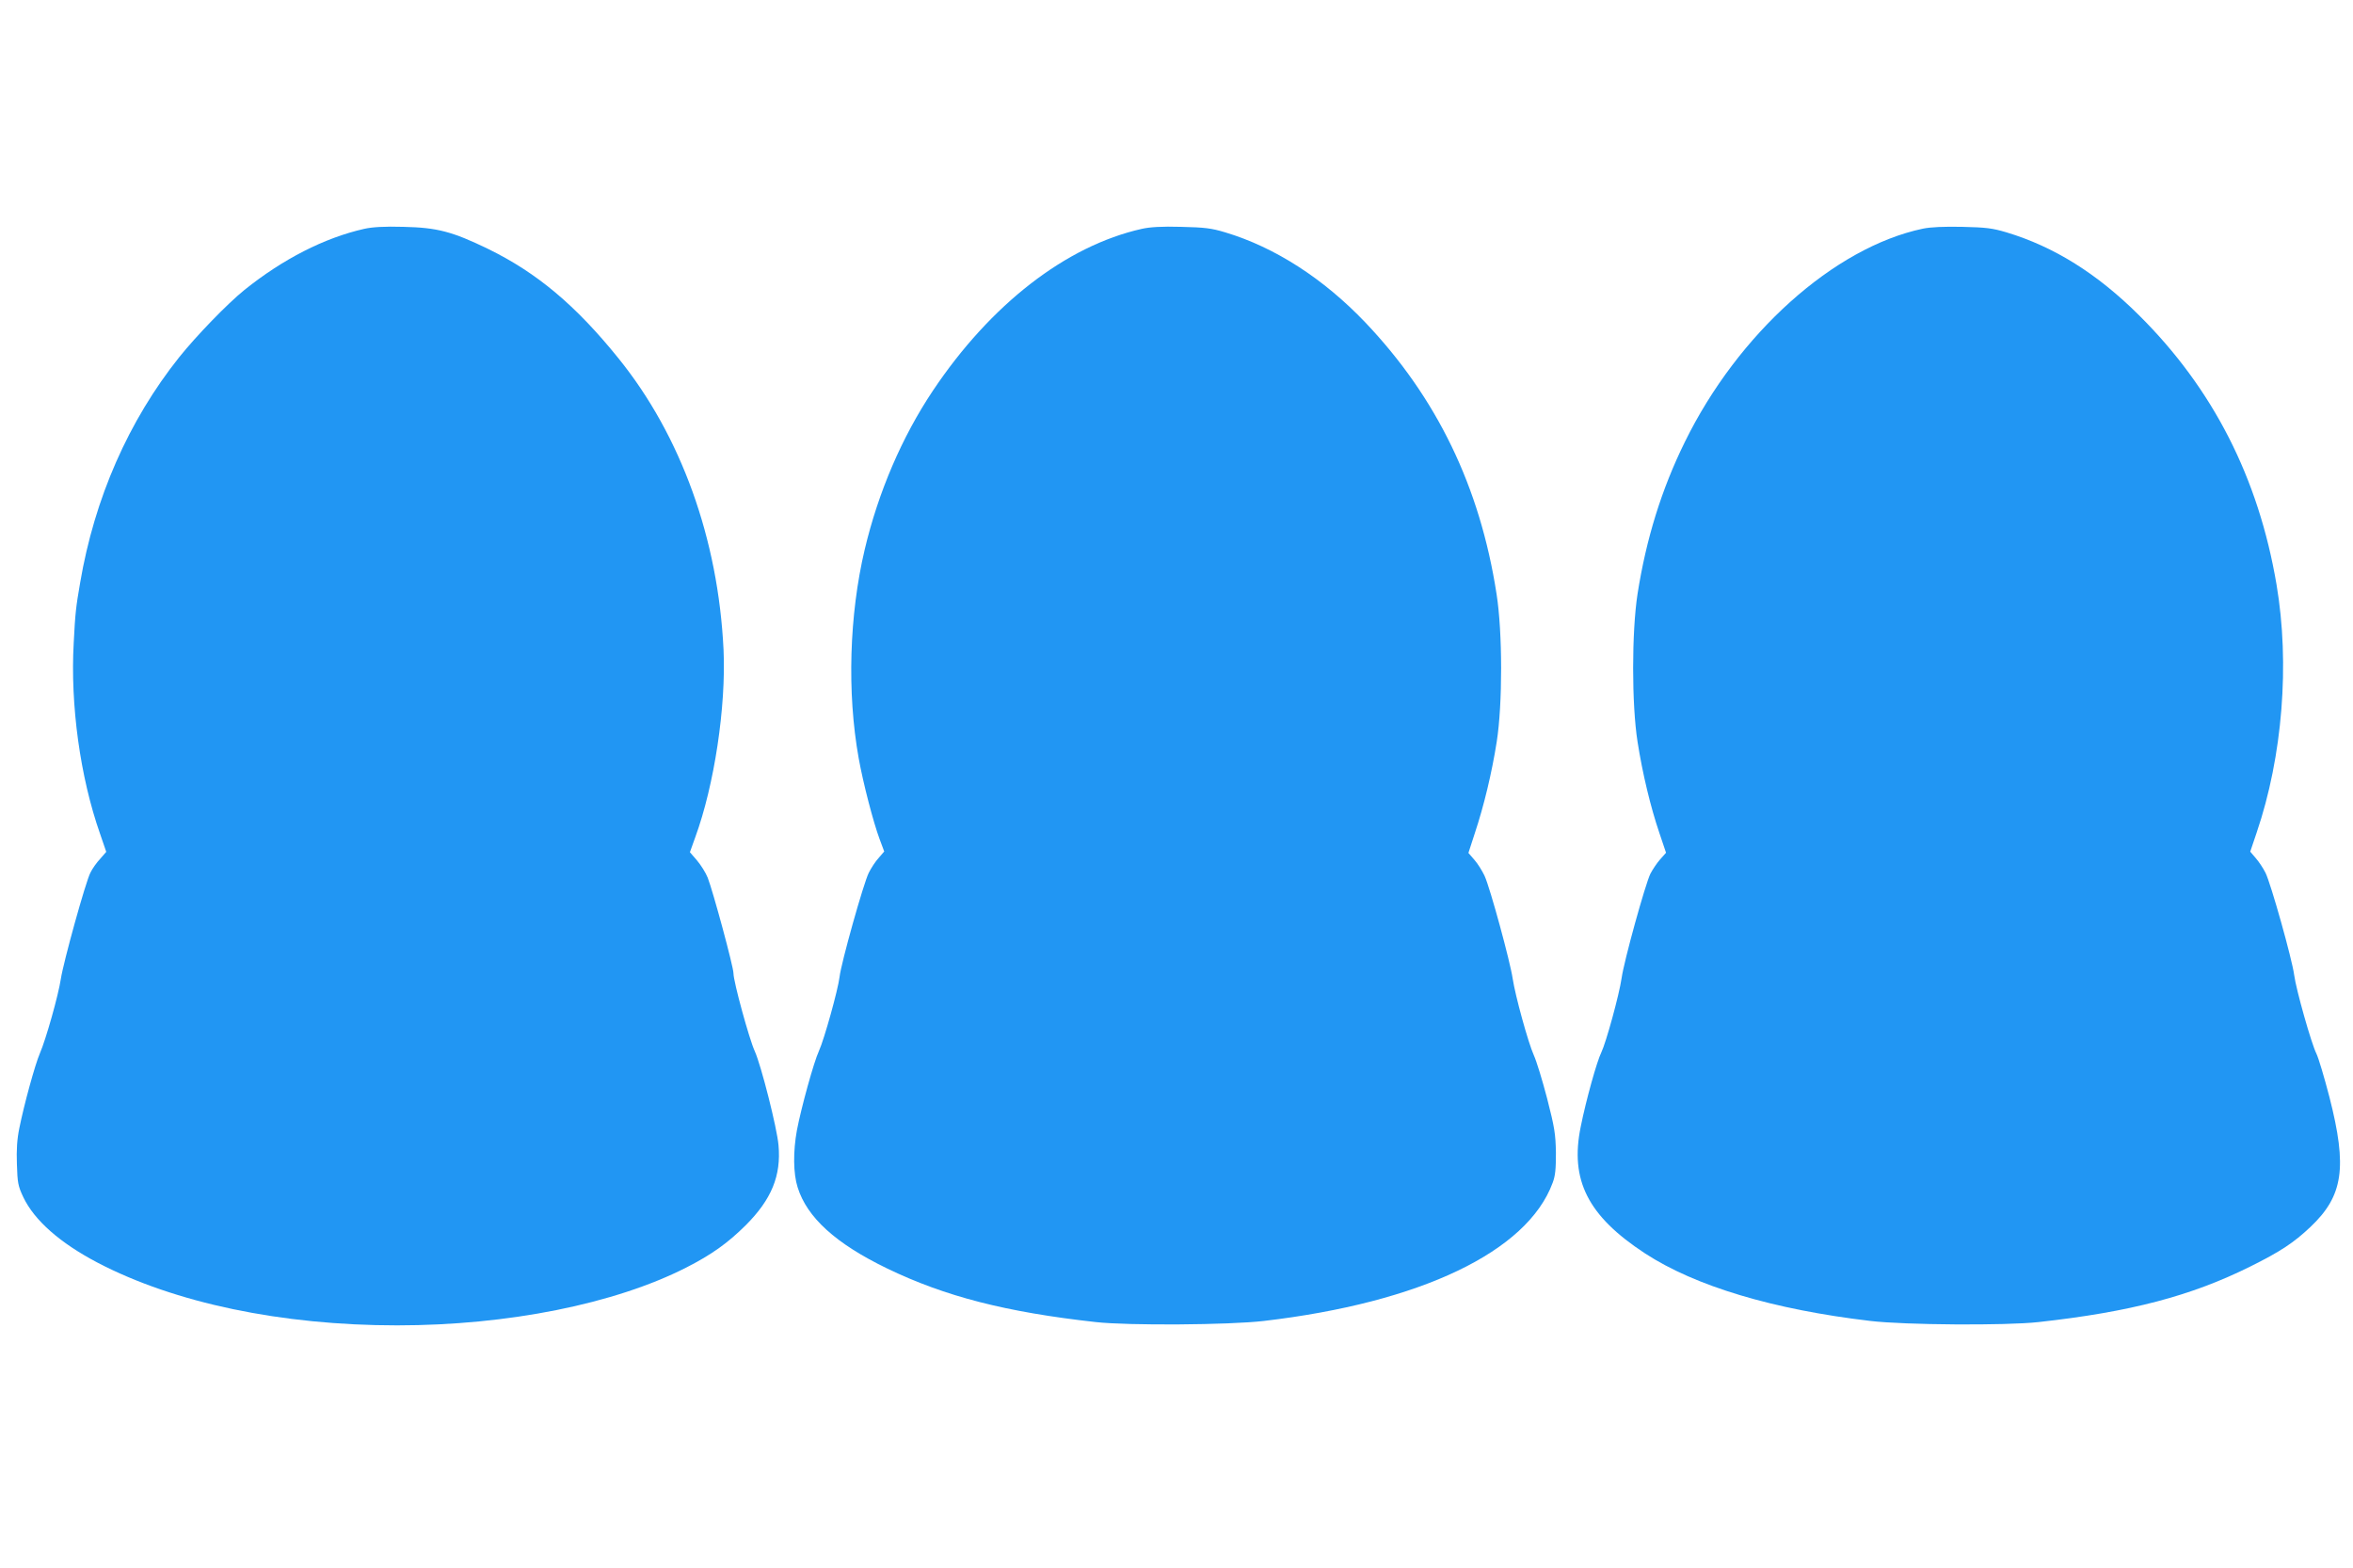
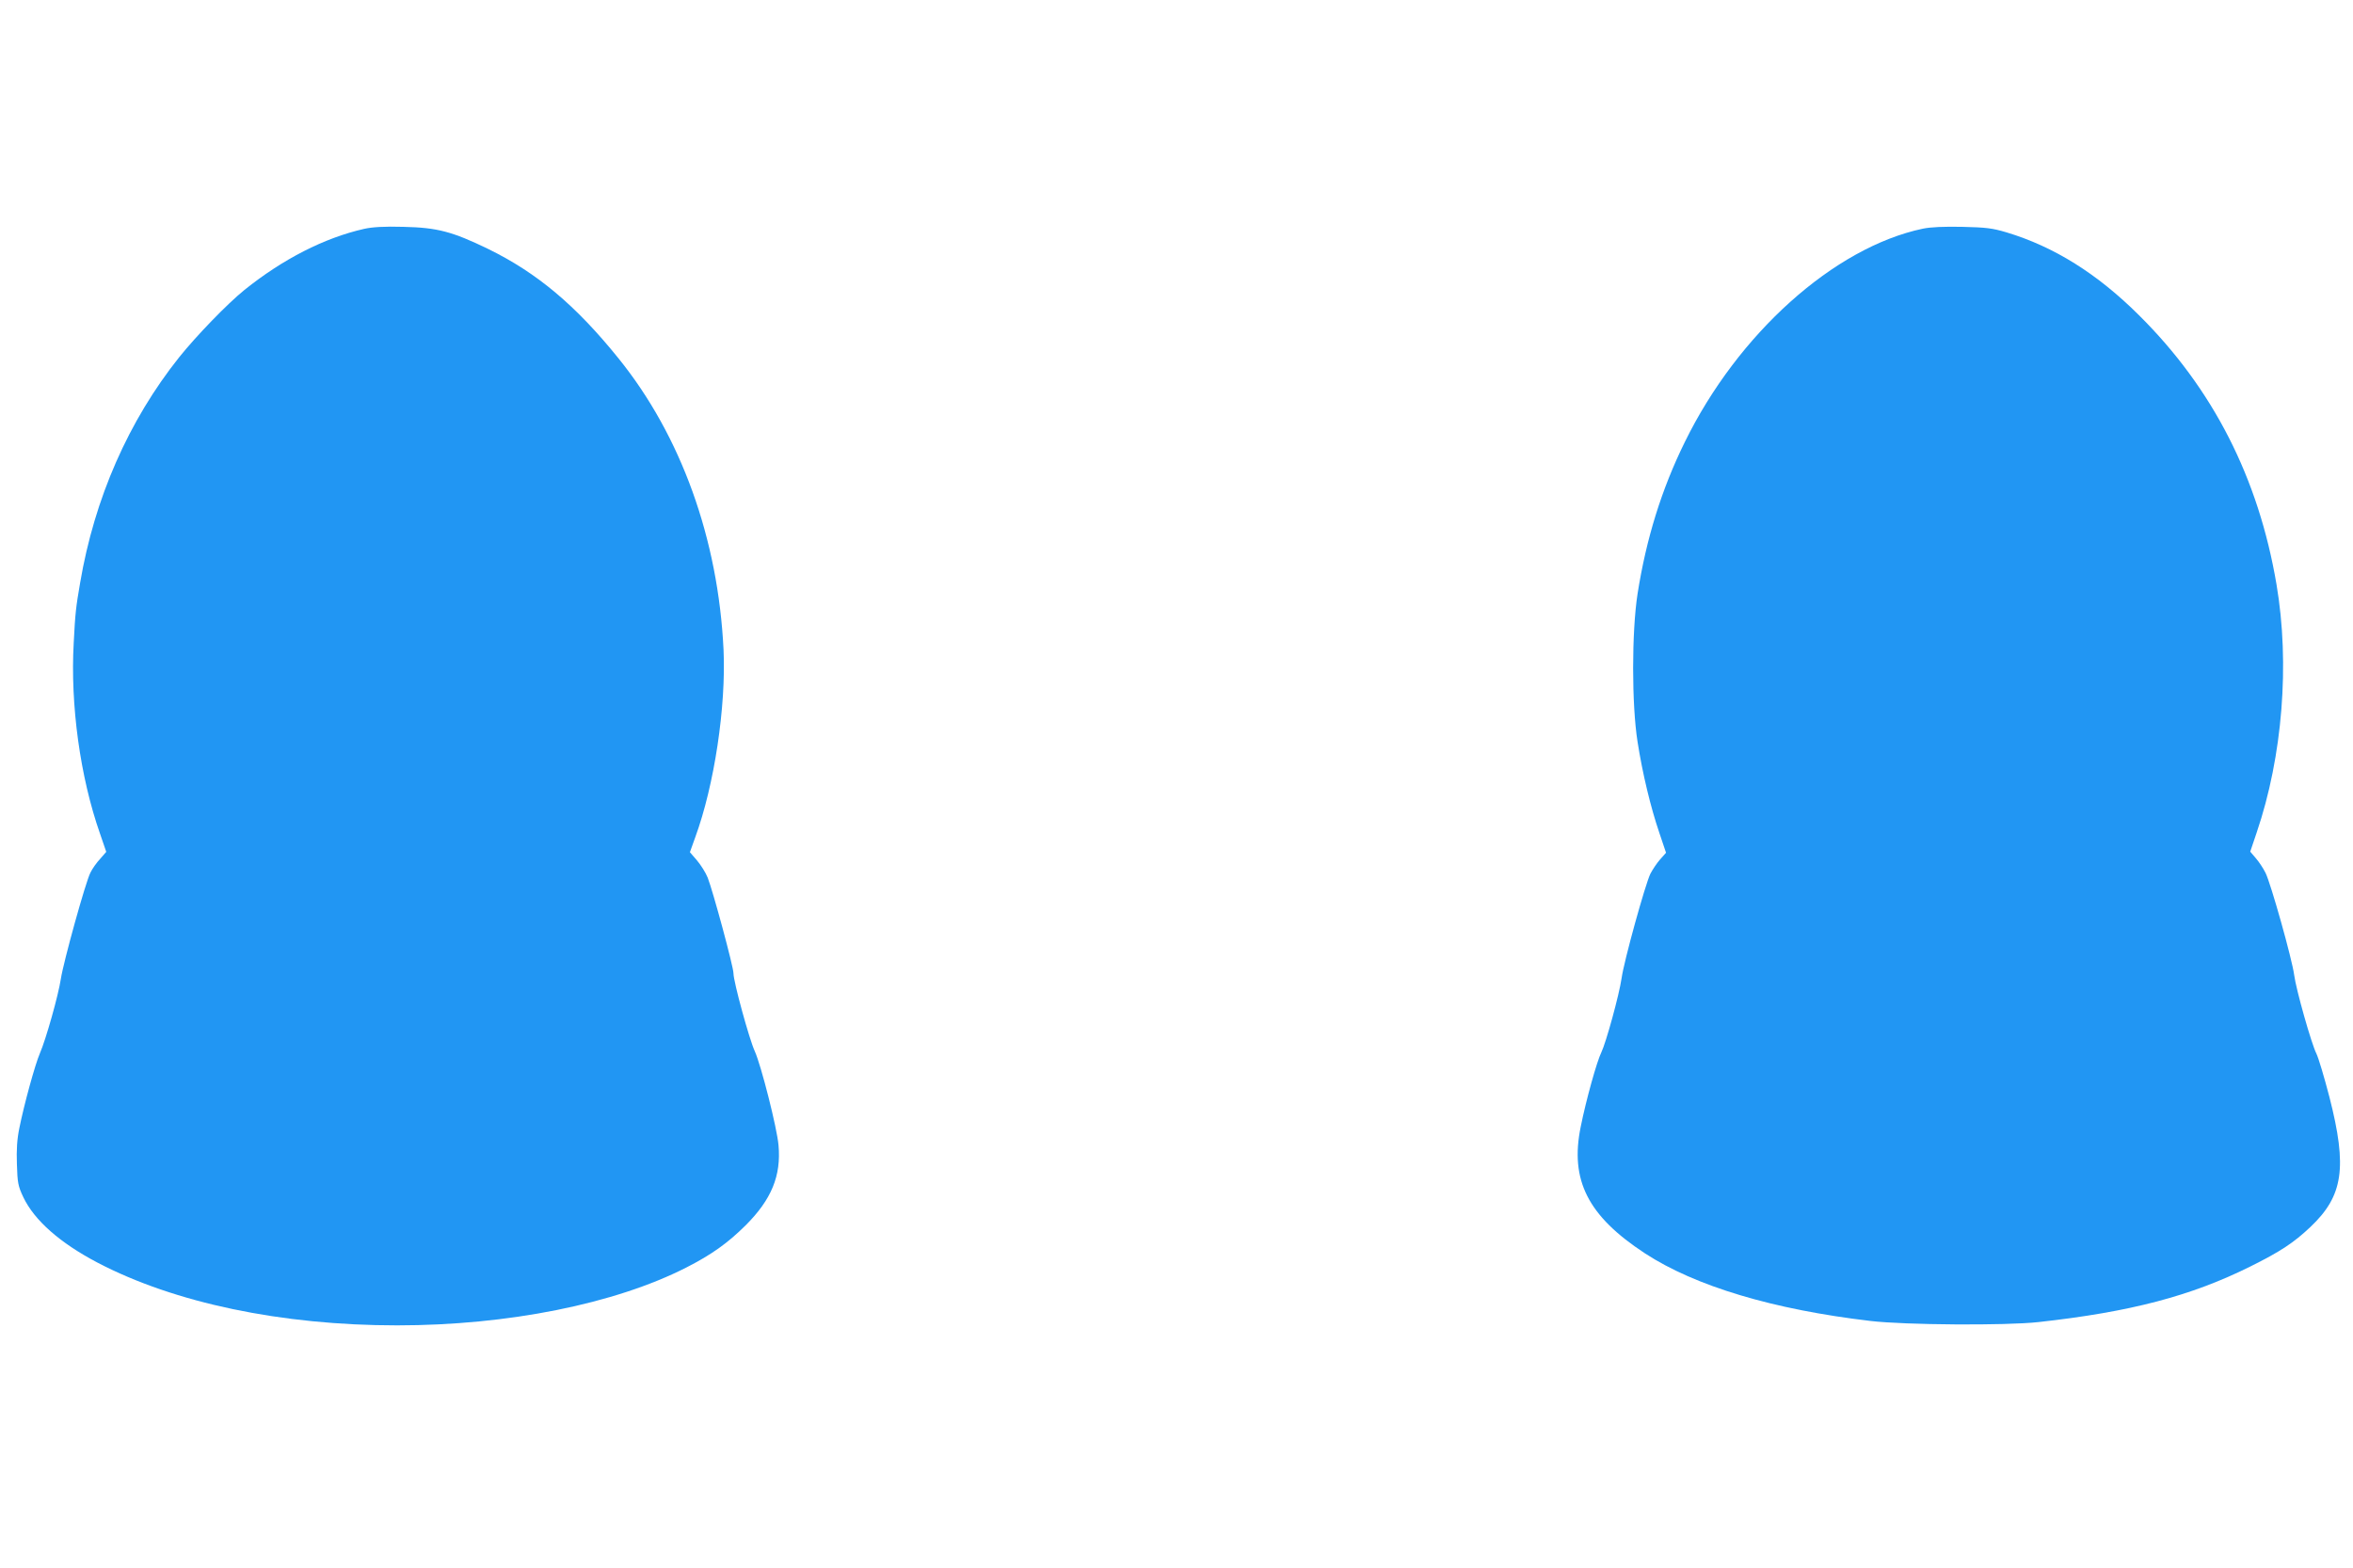
<svg xmlns="http://www.w3.org/2000/svg" version="1.0" width="1280pt" height="853pt" viewBox="0 0 1280 853" preserveAspectRatio="xMidYMid meet">
  <g transform="translate(0,853) scale(0.1,-0.1)" fill="#2196f3" stroke="none">
    <path d="M1981 7285 c-217 -49 -443 -165 -651 -332 -94 -76 -262 -250 -355 -366 -276 -346 -461 -768 -539 -1227 -23 -132 -27 -168 -35 -327 -19 -338 35 -730 143 -1038 l34 -99 -33 -38 c-19 -20 -43 -54 -53 -75 -26 -49 -147 -487 -161 -578 -13 -88 -82 -332 -114 -405 -26 -60 -86 -278 -112 -408 -12 -58 -16 -117 -13 -195 3 -101 6 -119 35 -180 60 -126 200 -249 404 -356 419 -219 1000 -341 1629 -341 603 0 1186 117 1574 315 137 70 224 132 322 229 141 141 194 270 179 436 -8 94 -95 436 -129 511 -30 65 -116 379 -116 424 0 36 -111 445 -140 520 -11 28 -38 70 -59 95 l-38 44 29 81 c104 284 168 711 154 1020 -29 603 -231 1164 -571 1585 -233 289 -444 466 -710 596 -194 94 -276 116 -460 120 -106 3 -169 -1 -214 -11z" />
-     <path d="M6211 7285 c-413 -93 -822 -411 -1136 -880 -169 -253 -297 -552 -371 -864 -84 -355 -97 -778 -33 -1135 24 -135 80 -350 114 -441 l25 -67 -30 -35 c-17 -18 -41 -55 -54 -81 -28 -55 -151 -493 -159 -567 -8 -68 -83 -338 -112 -402 -28 -60 -97 -311 -120 -432 -21 -115 -20 -235 4 -310 51 -164 207 -306 486 -441 316 -153 649 -238 1135 -292 178 -20 728 -16 915 6 854 100 1433 377 1571 751 15 39 18 76 18 165 -2 102 -7 135 -48 295 -26 99 -58 204 -72 234 -31 69 -101 324 -115 416 -13 91 -123 495 -153 560 -13 28 -38 68 -56 88 l-32 37 35 108 c49 147 93 330 119 497 32 203 32 596 -1 804 -90 583 -325 1068 -714 1477 -228 239 -492 409 -762 490 -76 23 -113 27 -240 30 -106 3 -169 -1 -214 -11z" />
    <path d="M10460 7286 c-483 -102 -1006 -571 -1295 -1161 -127 -258 -210 -527 -257 -826 -32 -208 -32 -601 0 -804 27 -173 71 -356 119 -497 l36 -107 -32 -36 c-17 -19 -41 -55 -53 -78 -27 -54 -144 -475 -157 -570 -13 -89 -84 -348 -110 -402 -24 -48 -83 -259 -112 -404 -60 -291 39 -486 349 -689 274 -179 699 -306 1227 -368 186 -22 736 -26 915 -6 499 55 830 142 1153 303 163 81 235 129 325 214 179 169 202 323 104 706 -28 108 -60 215 -71 237 -27 53 -111 350 -121 428 -11 85 -127 498 -156 556 -13 26 -37 62 -54 81 l-29 34 35 104 c141 414 181 919 108 1349 -98 580 -346 1066 -748 1465 -227 226 -462 373 -721 451 -77 23 -112 27 -240 30 -101 2 -171 -1 -215 -10z" />
  </g>
</svg>